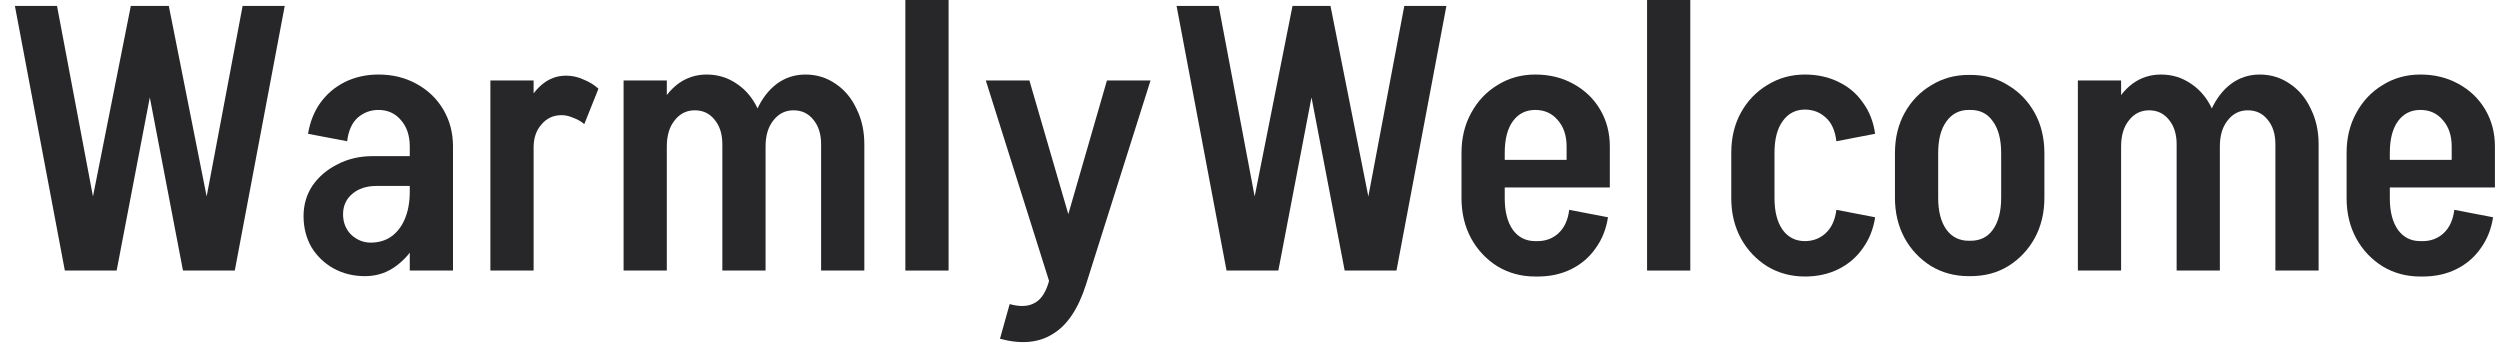
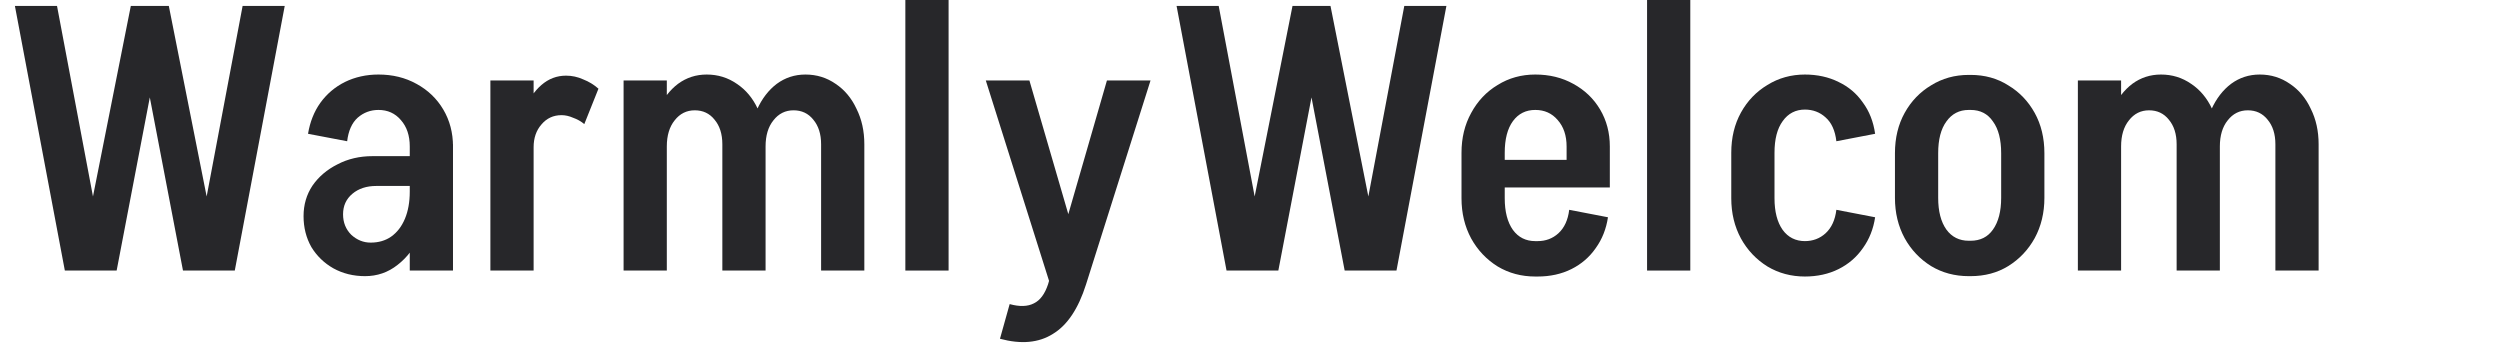
<svg xmlns="http://www.w3.org/2000/svg" width="161" height="23" viewBox="0 0 161 23" fill="none">
  <path d="M11.784 17.424L8.52 0.384H10.872L14.256 17.424H11.784ZM4.176 17.424L0.96 0.384H3.672L6.888 17.424H4.176ZM5.04 17.424L8.424 0.384H10.776L7.512 17.424H5.04ZM12.408 17.424L15.624 0.384H18.336L15.12 17.424H12.408Z" fill="#27272A" />
  <path d="M26.389 17.424V9.288H29.173V17.424H26.389ZM23.509 17.784L23.869 15.624C24.381 15.624 24.821 15.496 25.189 15.24C25.573 14.968 25.869 14.584 26.077 14.088C26.285 13.592 26.389 13.008 26.389 12.336L27.637 12.216C27.637 13.288 27.453 14.248 27.085 15.096C26.717 15.928 26.221 16.584 25.597 17.064C24.989 17.544 24.293 17.784 23.509 17.784ZM23.509 17.784C22.757 17.784 22.077 17.616 21.469 17.28C20.877 16.944 20.405 16.488 20.053 15.912C19.717 15.32 19.549 14.656 19.549 13.92L22.093 13.8C22.093 14.328 22.269 14.768 22.621 15.12C22.989 15.456 23.405 15.624 23.869 15.624L23.509 17.784ZM19.549 13.92C19.549 13.184 19.741 12.528 20.125 11.952C20.525 11.376 21.061 10.92 21.733 10.584C22.405 10.232 23.157 10.056 23.989 10.056L24.229 11.976C23.605 11.976 23.093 12.144 22.693 12.48C22.293 12.816 22.093 13.256 22.093 13.8L19.549 13.92ZM24.229 11.976L23.989 10.056H27.397V11.976H24.229ZM26.389 12.336V9.408H27.637V12.216L26.389 12.336ZM29.173 9.432H26.389C26.389 8.728 26.197 8.16 25.813 7.728C25.445 7.296 24.965 7.08 24.373 7.08V4.8C25.285 4.8 26.101 5 26.821 5.4C27.557 5.8 28.133 6.352 28.549 7.056C28.965 7.76 29.173 8.552 29.173 9.432ZM22.357 9.096L19.837 8.616C19.965 7.848 20.229 7.184 20.629 6.624C21.045 6.048 21.573 5.6 22.213 5.28C22.869 4.96 23.589 4.8 24.373 4.8V7.08C23.861 7.08 23.413 7.248 23.029 7.584C22.661 7.92 22.437 8.424 22.357 9.096Z" fill="#27272A" />
  <path d="M31.581 17.424V5.184H34.365V17.424H31.581ZM33.357 9.48C33.357 8.6 33.493 7.816 33.765 7.128C34.037 6.424 34.405 5.872 34.869 5.472C35.333 5.072 35.861 4.872 36.453 4.872L36.165 7.416C35.637 7.416 35.205 7.616 34.869 8.016C34.533 8.4 34.365 8.888 34.365 9.48H33.357ZM37.629 7.992C37.421 7.816 37.181 7.68 36.909 7.584C36.653 7.472 36.405 7.416 36.165 7.416L36.453 4.872C36.837 4.872 37.205 4.952 37.557 5.112C37.925 5.256 38.253 5.456 38.541 5.712L37.629 7.992Z" fill="#27272A" />
  <path d="M40.159 17.424V5.184H42.943V17.424H40.159ZM46.519 17.424V9.288H49.303V17.424H46.519ZM41.935 9.432C41.935 8.552 42.087 7.76 42.391 7.056C42.711 6.352 43.135 5.8 43.663 5.4C44.207 5 44.823 4.8 45.511 4.8L44.743 7.104C44.215 7.104 43.783 7.32 43.447 7.752C43.111 8.168 42.943 8.728 42.943 9.432H41.935ZM46.519 9.288C46.519 8.632 46.351 8.104 46.015 7.704C45.695 7.304 45.271 7.104 44.743 7.104L45.511 4.8C46.231 4.8 46.879 5 47.455 5.4C48.031 5.784 48.479 6.32 48.799 7.008C49.135 7.68 49.303 8.44 49.303 9.288H46.519ZM52.879 17.424V9.288H55.663V17.424H52.879ZM48.295 9.432C48.295 8.552 48.447 7.76 48.751 7.056C49.071 6.352 49.495 5.8 50.023 5.4C50.567 5 51.183 4.8 51.871 4.8L51.103 7.104C50.575 7.104 50.143 7.32 49.807 7.752C49.471 8.168 49.303 8.728 49.303 9.432H48.295ZM52.879 9.288C52.879 8.632 52.711 8.104 52.375 7.704C52.055 7.304 51.631 7.104 51.103 7.104L51.871 4.8C52.591 4.8 53.239 5 53.815 5.4C54.391 5.784 54.839 6.32 55.159 7.008C55.495 7.68 55.663 8.44 55.663 9.288H52.879Z" fill="#27272A" />
  <path d="M58.305 17.424V0H61.089V17.424H58.305Z" fill="#27272A" />
  <path d="M64.398 21.816L65.022 19.584C65.662 19.76 66.182 19.744 66.582 19.536C66.982 19.344 67.286 18.936 67.494 18.312H69.942C69.446 19.88 68.734 20.944 67.806 21.504C66.894 22.08 65.758 22.184 64.398 21.816ZM67.494 18.312L71.286 5.184H74.094L69.942 18.312H67.494ZM67.758 18.72L63.486 5.184H66.294L69.102 14.832L67.758 18.72Z" fill="#27272A" />
-   <path d="M86.597 17.424L83.332 0.384H85.684L89.069 17.424H86.597ZM78.989 17.424L75.772 0.384H78.484L81.701 17.424H78.989ZM79.853 17.424L83.237 0.384H85.588L82.325 17.424H79.853ZM87.221 17.424L90.436 0.384H93.148L89.933 17.424H87.221Z" fill="#27272A" />
+   <path d="M86.597 17.424L83.332 0.384H85.684L89.069 17.424H86.597ZM78.989 17.424L75.772 0.384H78.484L81.701 17.424H78.989ZM79.853 17.424L83.237 0.384H85.588L82.325 17.424H79.853ZM87.221 17.424L90.436 0.384H93.148L89.933 17.424Z" fill="#27272A" />
  <path d="M95.345 12.072V10.296H103.673V12.072H95.345ZM98.873 17.808V15.528H99.041V17.808H98.873ZM94.121 12.768V9.84H96.905V12.768H94.121ZM100.889 10.296V9.408H103.673V10.296H100.889ZM103.673 9.432H100.889C100.889 8.728 100.697 8.16 100.313 7.728C99.945 7.296 99.465 7.08 98.873 7.08V4.8C99.785 4.8 100.601 5 101.321 5.4C102.057 5.8 102.633 6.352 103.049 7.056C103.465 7.76 103.673 8.552 103.673 9.432ZM101.057 13.512L103.553 13.992C103.441 14.744 103.177 15.408 102.761 15.984C102.361 16.56 101.841 17.008 101.201 17.328C100.561 17.648 99.833 17.808 99.017 17.808V15.528C99.545 15.528 99.993 15.36 100.361 15.024C100.745 14.672 100.977 14.168 101.057 13.512ZM94.121 9.84C94.121 8.88 94.329 8.024 94.745 7.272C95.161 6.504 95.729 5.904 96.449 5.472C97.169 5.024 97.977 4.8 98.873 4.8V7.08C98.265 7.08 97.785 7.32 97.433 7.8C97.081 8.28 96.905 8.96 96.905 9.84H94.121ZM94.121 12.768H96.905C96.905 13.632 97.081 14.312 97.433 14.808C97.785 15.288 98.265 15.528 98.873 15.528V17.808C97.977 17.808 97.169 17.592 96.449 17.16C95.729 16.712 95.161 16.112 94.745 15.36C94.329 14.592 94.121 13.728 94.121 12.768Z" fill="#27272A" />
  <path d="M106.071 17.424V0H108.855V17.424H106.071Z" fill="#27272A" />
  <path d="M111.494 12.792V9.816H114.278V12.792H111.494ZM111.494 9.84C111.494 8.864 111.702 8 112.118 7.248C112.534 6.496 113.102 5.904 113.822 5.472C114.542 5.024 115.35 4.8 116.246 4.8V7.056C115.638 7.056 115.158 7.304 114.806 7.8C114.454 8.28 114.278 8.96 114.278 9.84H111.494ZM118.262 9.096C118.182 8.408 117.95 7.896 117.566 7.56C117.198 7.224 116.75 7.056 116.222 7.056V4.8C117.038 4.8 117.766 4.96 118.406 5.28C119.046 5.584 119.566 6.024 119.966 6.6C120.382 7.16 120.646 7.832 120.758 8.616L118.262 9.096ZM111.494 12.768H114.278C114.278 13.632 114.454 14.312 114.806 14.808C115.158 15.288 115.638 15.528 116.246 15.528V17.808C115.35 17.808 114.542 17.592 113.822 17.16C113.102 16.712 112.534 16.112 112.118 15.36C111.702 14.592 111.494 13.728 111.494 12.768ZM118.262 13.512L120.758 13.992C120.646 14.744 120.382 15.408 119.966 15.984C119.566 16.56 119.046 17.008 118.406 17.328C117.766 17.648 117.038 17.808 116.222 17.808V15.528C116.75 15.528 117.198 15.36 117.566 15.024C117.95 14.672 118.182 14.168 118.262 13.512Z" fill="#27272A" />
  <path d="M128.875 12.768V9.84H131.659V12.768H128.875ZM122.035 12.768V9.84H124.819V12.768H122.035ZM126.763 7.08V4.824H126.955V7.08H126.763ZM126.763 17.784V15.504H126.955V17.784H126.763ZM122.035 9.864C122.035 8.888 122.243 8.024 122.659 7.272C123.075 6.52 123.643 5.928 124.363 5.496C125.083 5.048 125.891 4.824 126.787 4.824V7.08C126.179 7.08 125.699 7.328 125.347 7.824C124.995 8.304 124.819 8.984 124.819 9.864H122.035ZM131.659 9.864H128.875C128.875 8.984 128.699 8.304 128.347 7.824C128.011 7.328 127.531 7.08 126.907 7.08V4.824C127.819 4.824 128.627 5.048 129.331 5.496C130.051 5.928 130.619 6.52 131.035 7.272C131.451 8.024 131.659 8.888 131.659 9.864ZM122.035 12.744H124.819C124.819 13.608 124.995 14.288 125.347 14.784C125.699 15.264 126.179 15.504 126.787 15.504V17.784C125.891 17.784 125.083 17.568 124.363 17.136C123.643 16.688 123.075 16.088 122.659 15.336C122.243 14.568 122.035 13.704 122.035 12.744ZM131.659 12.744C131.659 13.704 131.451 14.568 131.035 15.336C130.619 16.088 130.051 16.688 129.331 17.136C128.627 17.568 127.819 17.784 126.907 17.784V15.504C127.531 15.504 128.011 15.264 128.347 14.784C128.699 14.288 128.875 13.608 128.875 12.744H131.659Z" fill="#27272A" />
  <path d="M133.815 17.424V5.184H136.599V17.424H133.815ZM140.175 17.424V9.288H142.959V17.424H140.175ZM135.591 9.432C135.591 8.552 135.743 7.76 136.047 7.056C136.367 6.352 136.791 5.8 137.319 5.4C137.863 5 138.479 4.8 139.167 4.8L138.399 7.104C137.871 7.104 137.439 7.32 137.103 7.752C136.767 8.168 136.599 8.728 136.599 9.432H135.591ZM140.175 9.288C140.175 8.632 140.007 8.104 139.671 7.704C139.351 7.304 138.927 7.104 138.399 7.104L139.167 4.8C139.887 4.8 140.535 5 141.111 5.4C141.687 5.784 142.135 6.32 142.455 7.008C142.791 7.68 142.959 8.44 142.959 9.288H140.175ZM146.535 17.424V9.288H149.319V17.424H146.535ZM141.951 9.432C141.951 8.552 142.103 7.76 142.407 7.056C142.727 6.352 143.151 5.8 143.679 5.4C144.223 5 144.839 4.8 145.527 4.8L144.759 7.104C144.231 7.104 143.799 7.32 143.463 7.752C143.127 8.168 142.959 8.728 142.959 9.432H141.951ZM146.535 9.288C146.535 8.632 146.367 8.104 146.031 7.704C145.711 7.304 145.287 7.104 144.759 7.104L145.527 4.8C146.247 4.8 146.895 5 147.471 5.4C148.047 5.784 148.495 6.32 148.815 7.008C149.151 7.68 149.319 8.44 149.319 9.288H146.535Z" fill="#27272A" />
-   <path d="M152.345 12.072V10.296H160.673V12.072H152.345ZM155.873 17.808V15.528H156.041V17.808H155.873ZM151.121 12.768V9.84H153.905V12.768H151.121ZM157.889 10.296V9.408H160.673V10.296H157.889ZM160.673 9.432H157.889C157.889 8.728 157.697 8.16 157.313 7.728C156.945 7.296 156.465 7.08 155.873 7.08V4.8C156.785 4.8 157.601 5 158.321 5.4C159.057 5.8 159.633 6.352 160.049 7.056C160.465 7.76 160.673 8.552 160.673 9.432ZM158.057 13.512L160.553 13.992C160.441 14.744 160.177 15.408 159.761 15.984C159.361 16.56 158.841 17.008 158.201 17.328C157.561 17.648 156.833 17.808 156.017 17.808V15.528C156.545 15.528 156.993 15.36 157.361 15.024C157.745 14.672 157.977 14.168 158.057 13.512ZM151.121 9.84C151.121 8.88 151.329 8.024 151.745 7.272C152.161 6.504 152.729 5.904 153.449 5.472C154.169 5.024 154.977 4.8 155.873 4.8V7.08C155.265 7.08 154.785 7.32 154.433 7.8C154.081 8.28 153.905 8.96 153.905 9.84H151.121ZM151.121 12.768H153.905C153.905 13.632 154.081 14.312 154.433 14.808C154.785 15.288 155.265 15.528 155.873 15.528V17.808C154.977 17.808 154.169 17.592 153.449 17.16C152.729 16.712 152.161 16.112 151.745 15.36C151.329 14.592 151.121 13.728 151.121 12.768Z" fill="#27272A" />
</svg>